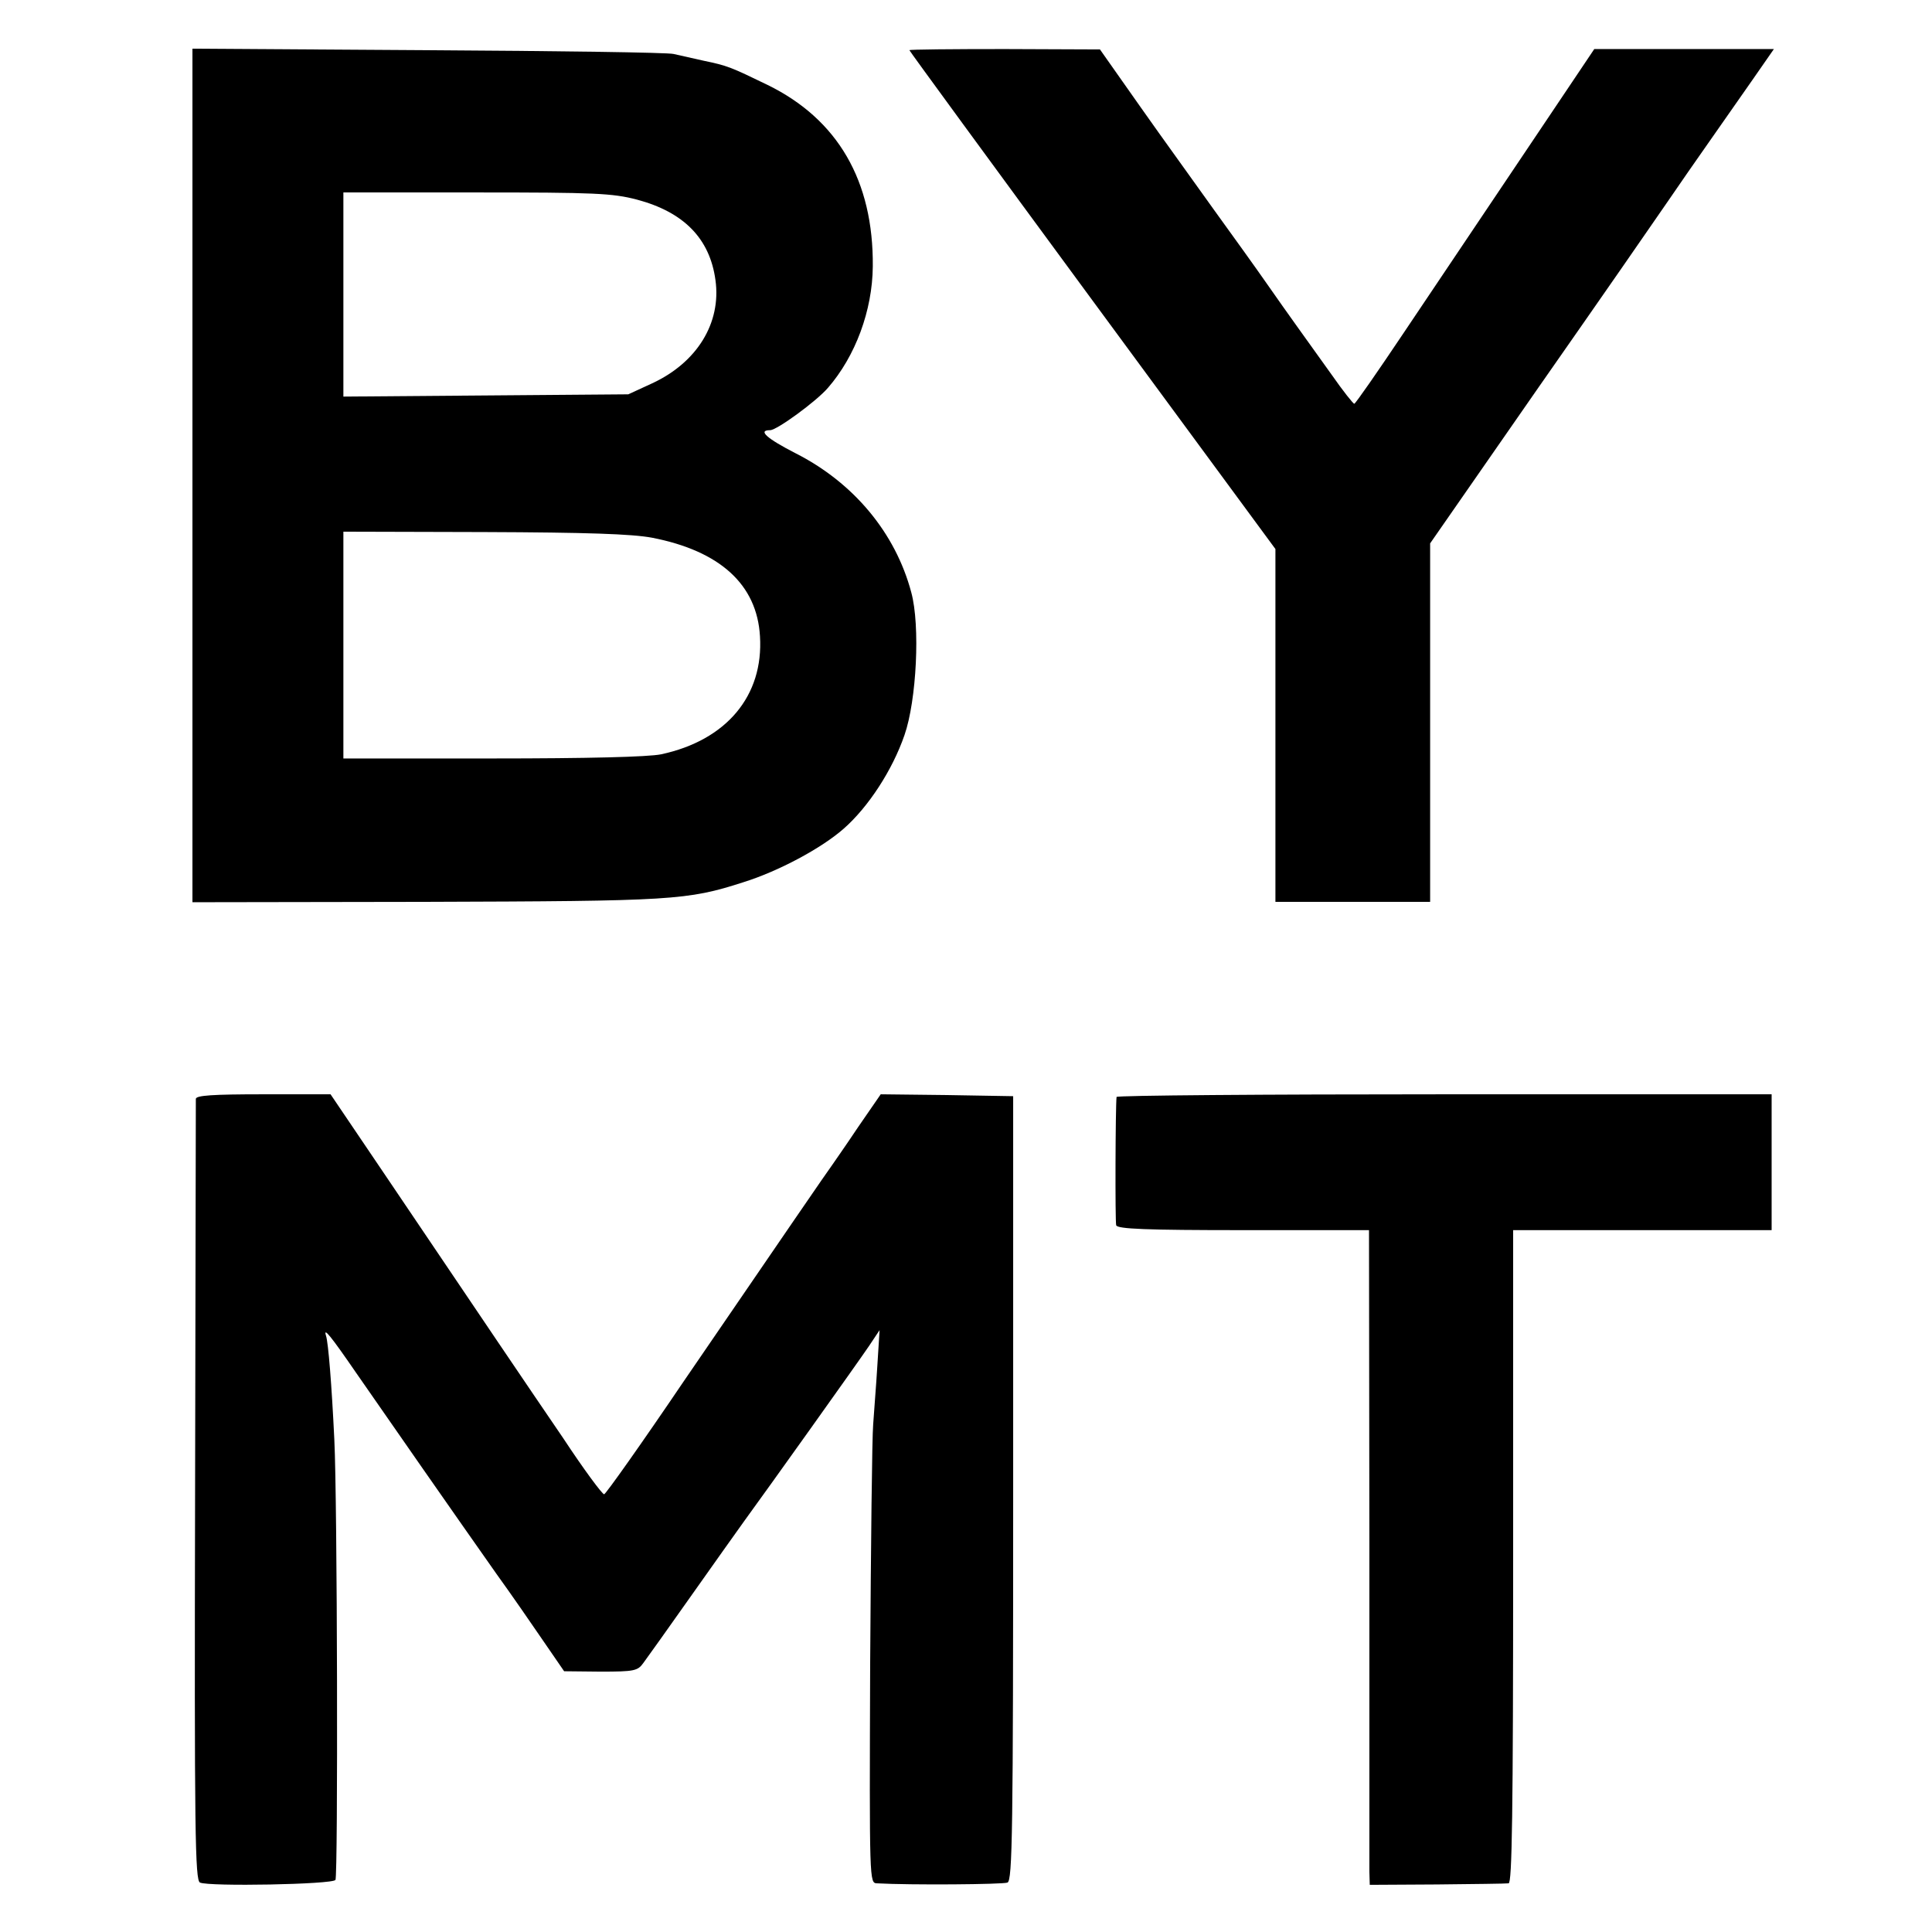
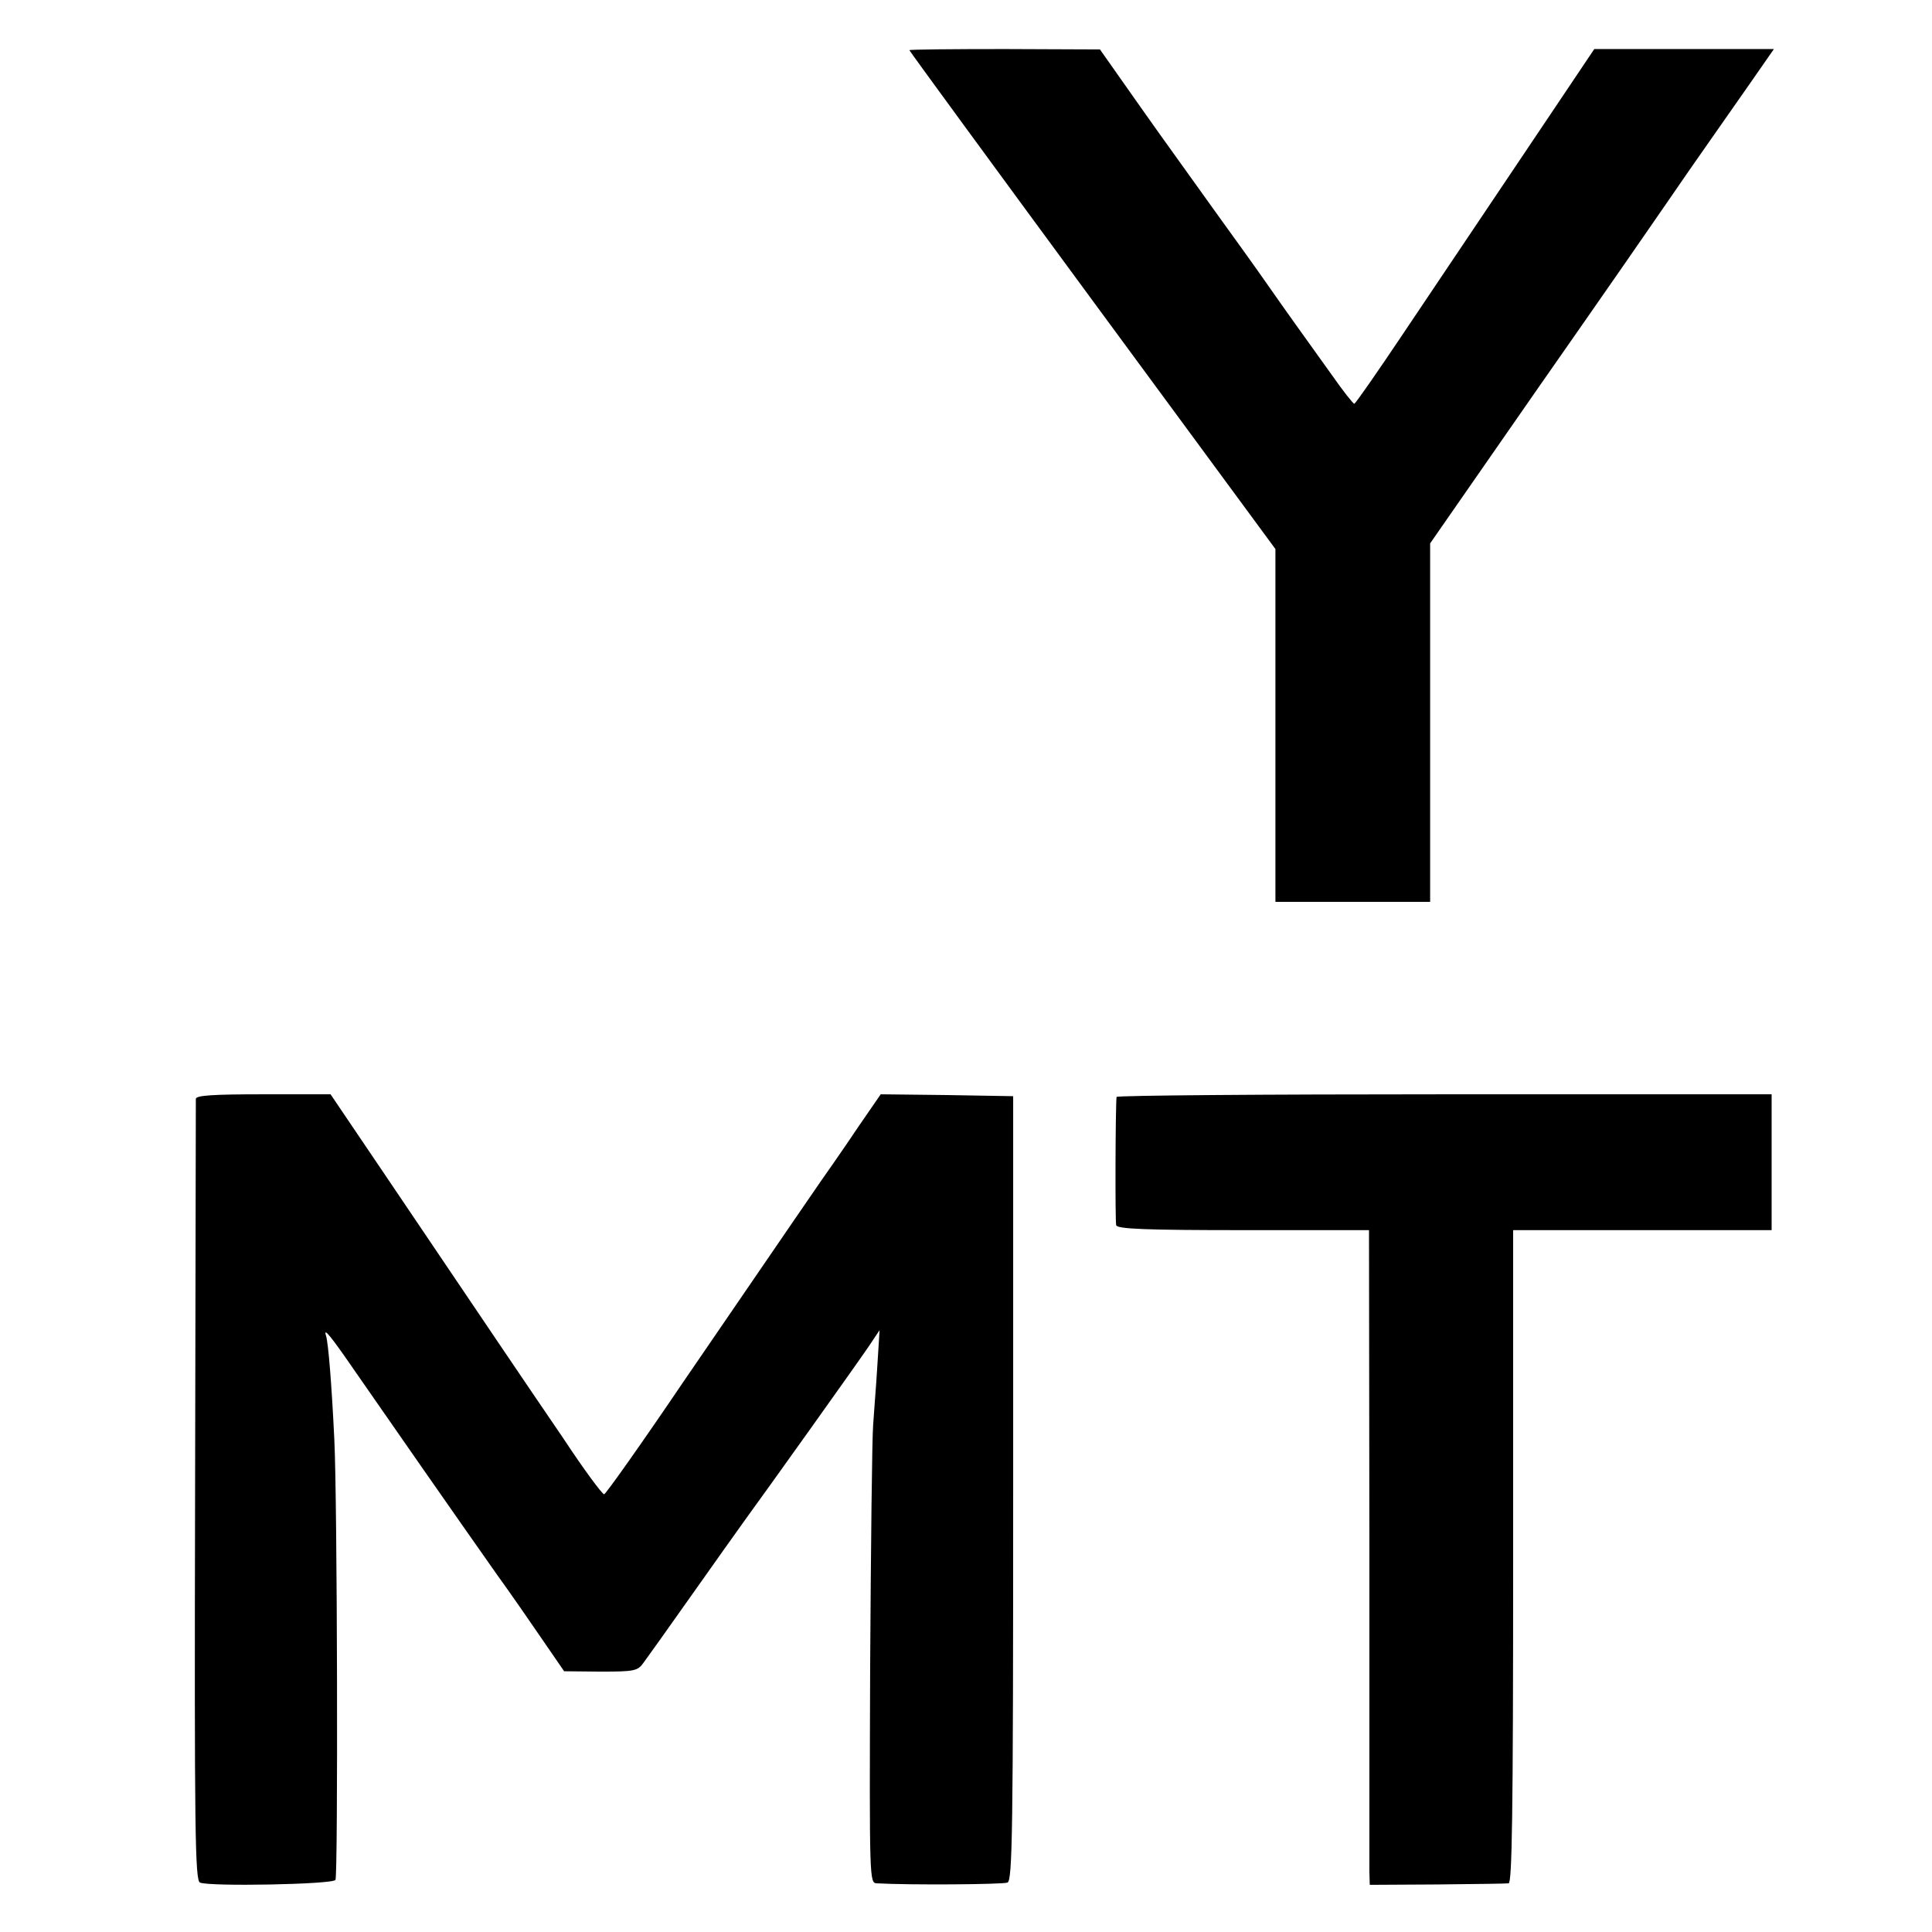
<svg xmlns="http://www.w3.org/2000/svg" version="1.0" width="512pt" height="512pt" viewBox="0 0 512 512" preserveAspectRatio="xMidYMid meet">
  <g transform="translate(0,512) scale(0.1,-0.1)" fill="#000000" stroke="none">
-     <path d="M510 3860 l0 -1131 618 1 c655 2 693 4 842 52 93 29 207 90 266 142 65 57 129 155 161 248 32 92 42 290 18 378 -42 158 -153 291 -307 369 -76 39 -101 61 -67 61 18 0 123 77 153 112 73 84 118 205 119 322 2 227 -93 390 -279 481 -97 47 -106 51 -169 64 -27 6 -63 14 -80 18 -16 4 -310 8 -652 10 l-623 4 0 -1131z m1178 731 c124 -33 193 -103 208 -213 16 -114 -49 -219 -168 -274 l-63 -29 -377 -3 -378 -3 0 270 0 271 353 0 c313 0 360 -2 425 -19z m40 -896 c180 -35 278 -124 286 -261 10 -158 -89 -276 -262 -313 -34 -7 -195 -11 -447 -11 l-395 0 0 300 0 301 373 -1 c273 -1 391 -5 445 -15z" />
    <path d="M2410 4987 c0 -2 218 -300 485 -663 l485 -659 0 -467 0 -468 205 0 205 0 0 475 0 475 287 413 c158 226 312 448 342 492 30 44 80 116 111 160 31 44 82 117 114 163 l57 82 -238 0 -238 0 -190 -283 c-104 -155 -246 -366 -315 -469 -69 -103 -128 -188 -131 -188 -3 0 -30 34 -60 77 -30 42 -71 99 -91 127 -20 28 -57 80 -82 116 -25 36 -86 121 -136 190 -49 69 -139 193 -198 277 l-107 152 -252 1 c-139 0 -253 -1 -253 -3z" />
    <path d="M519 2208 c0 -7 -1 -476 -2 -1041 -2 -906 0 -1030 13 -1036 24 -11 351 -5 359 7 7 12 5 1010 -3 1167 -7 146 -16 257 -22 275 -8 25 13 -1 79 -97 74 -107 274 -394 372 -533 39 -54 95 -135 125 -179 l55 -80 97 -1 c89 0 98 2 113 23 9 12 66 92 126 177 60 85 124 175 142 200 57 78 301 420 330 463 l28 42 -6 -95 c-3 -52 -9 -122 -11 -155 -3 -33 -6 -320 -8 -637 -2 -577 -2 -578 18 -579 89 -5 334 -3 346 2 13 6 15 132 15 1046 l0 1038 -176 3 -175 2 -60 -87 c-32 -48 -63 -92 -67 -98 -10 -13 -138 -200 -396 -577 -111 -164 -206 -298 -210 -298 -5 0 -54 66 -108 148 -99 145 -205 302 -477 705 l-140 207 -178 0 c-135 0 -178 -3 -179 -12z" />
    <path d="M2959 2213 c-3 -27 -4 -330 -1 -340 3 -10 80 -13 337 -13 l333 0 1 -832 c0 -458 0 -849 0 -868 l1 -35 178 1 c97 1 183 2 190 3 9 1 12 181 12 866 l0 865 343 0 342 0 0 180 0 180 -867 0 c-478 0 -868 -3 -869 -7z" />
  </g>
</svg>